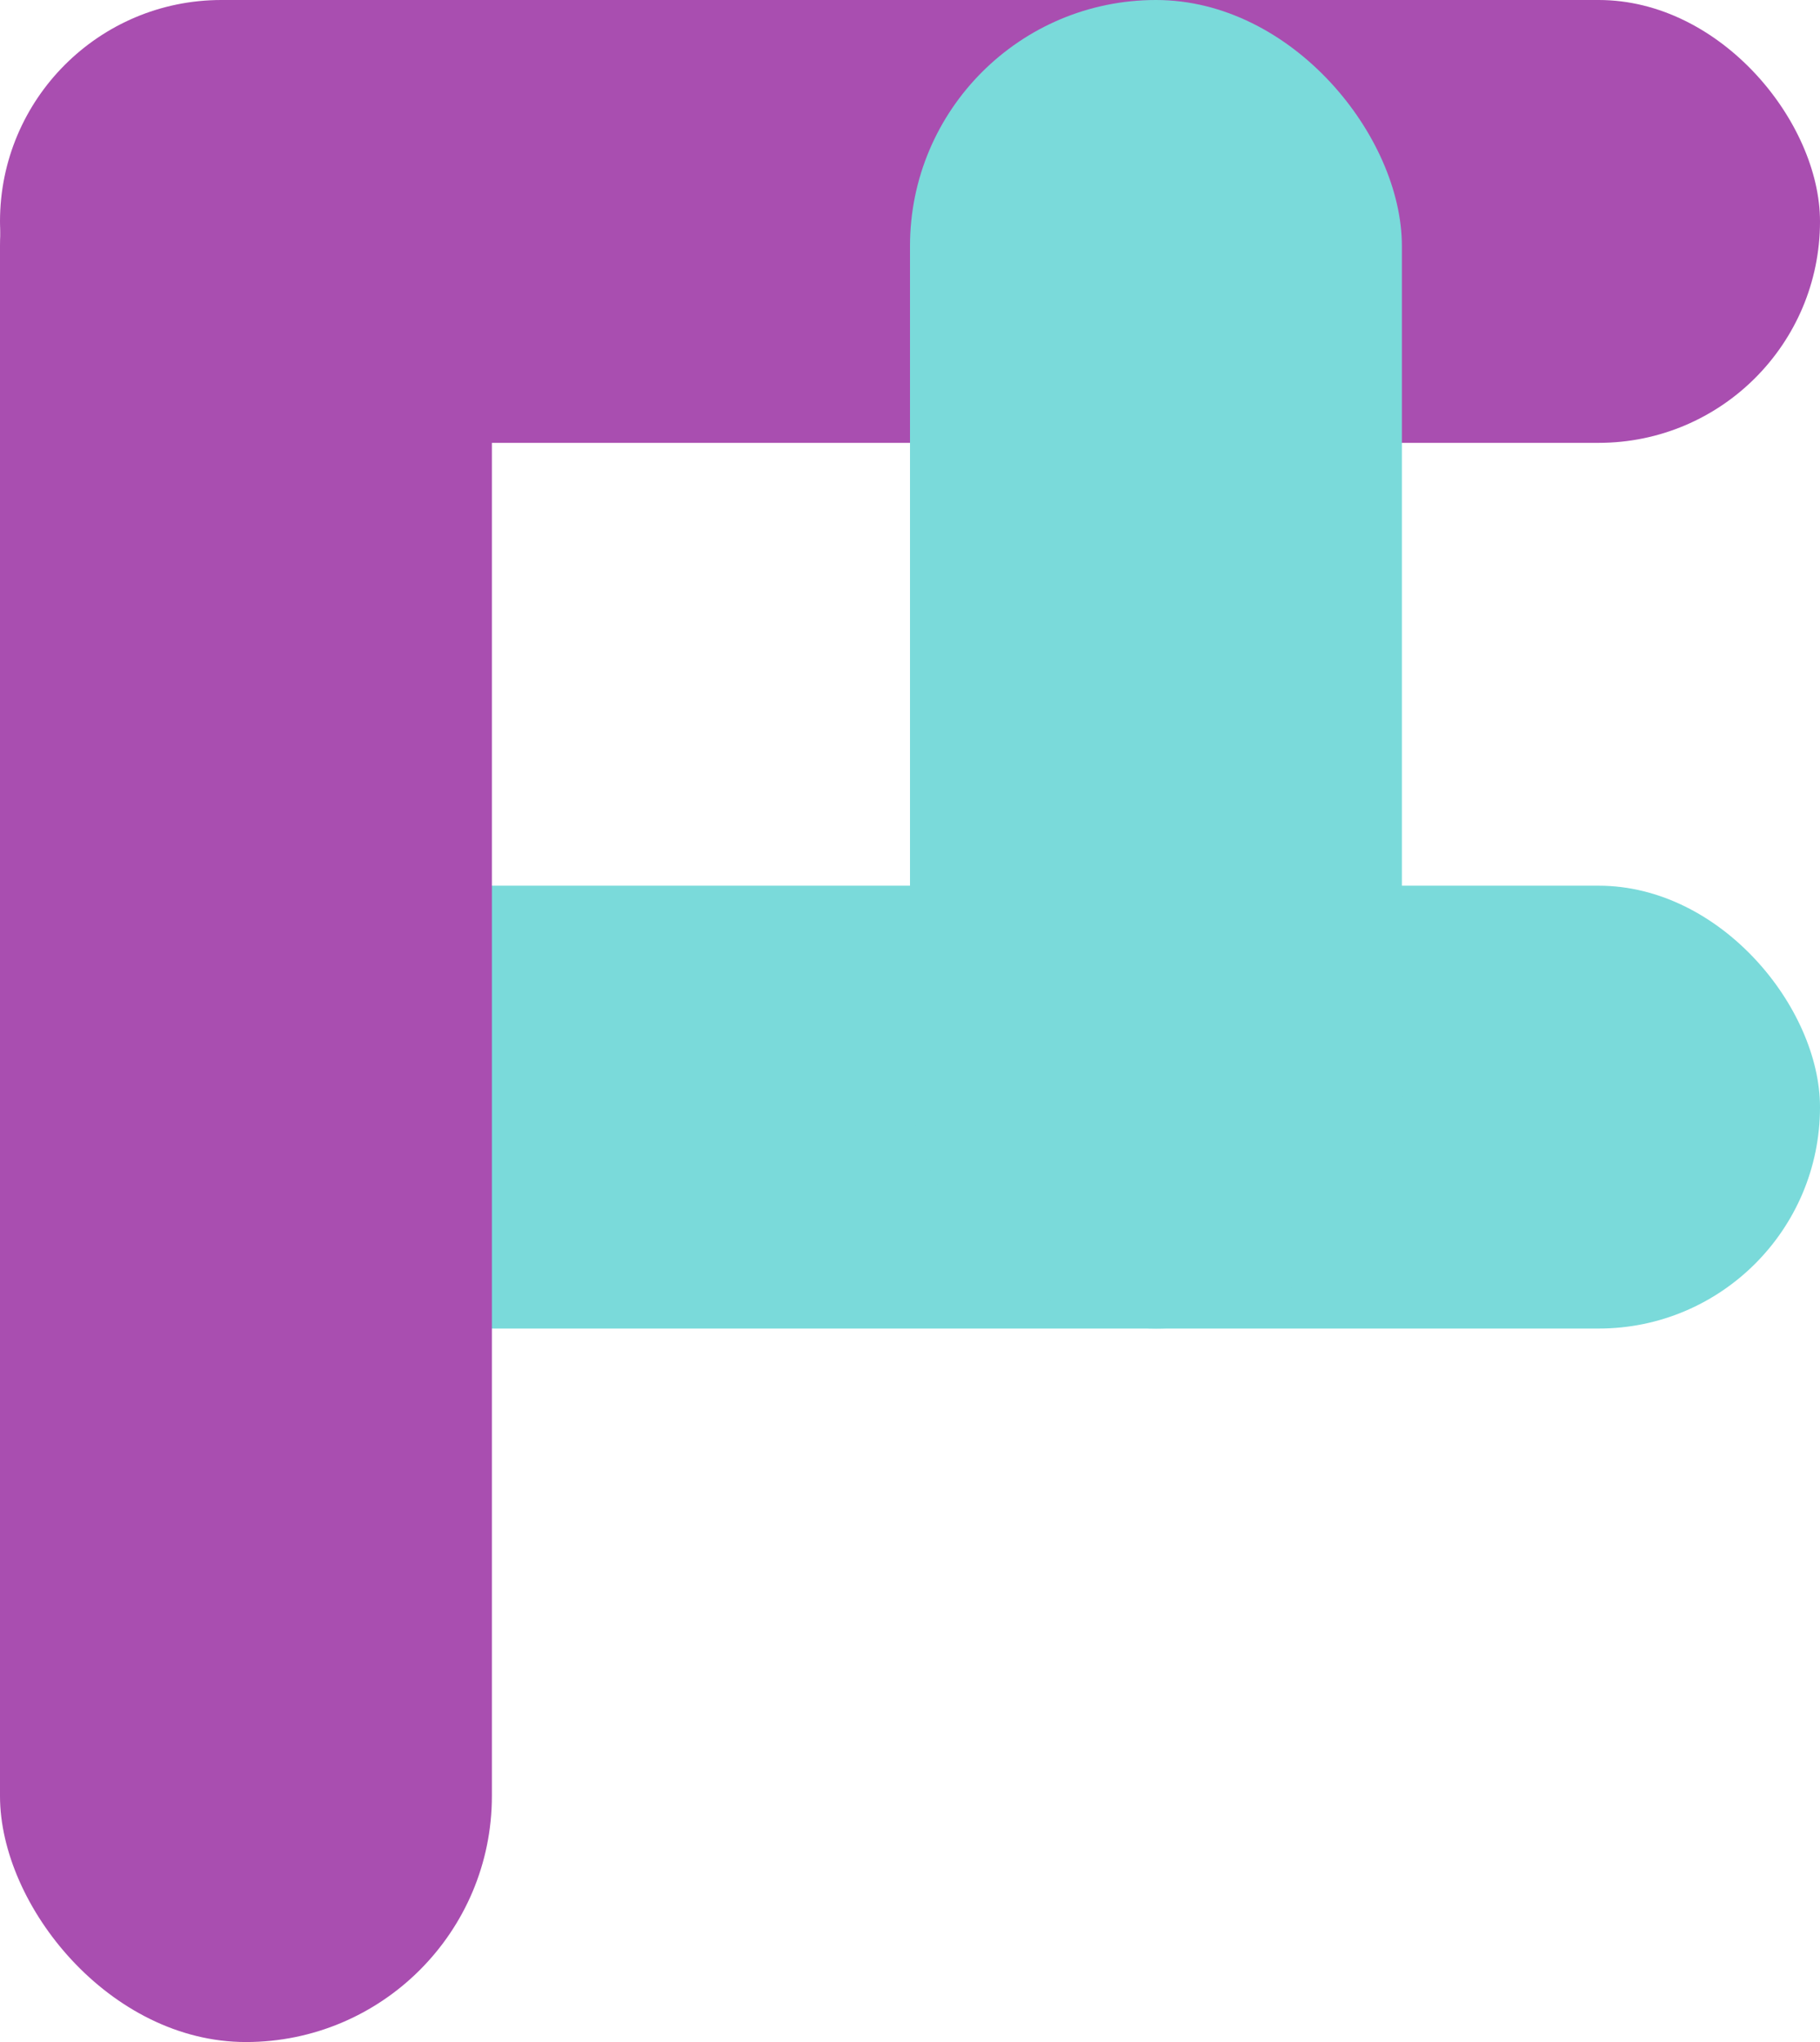
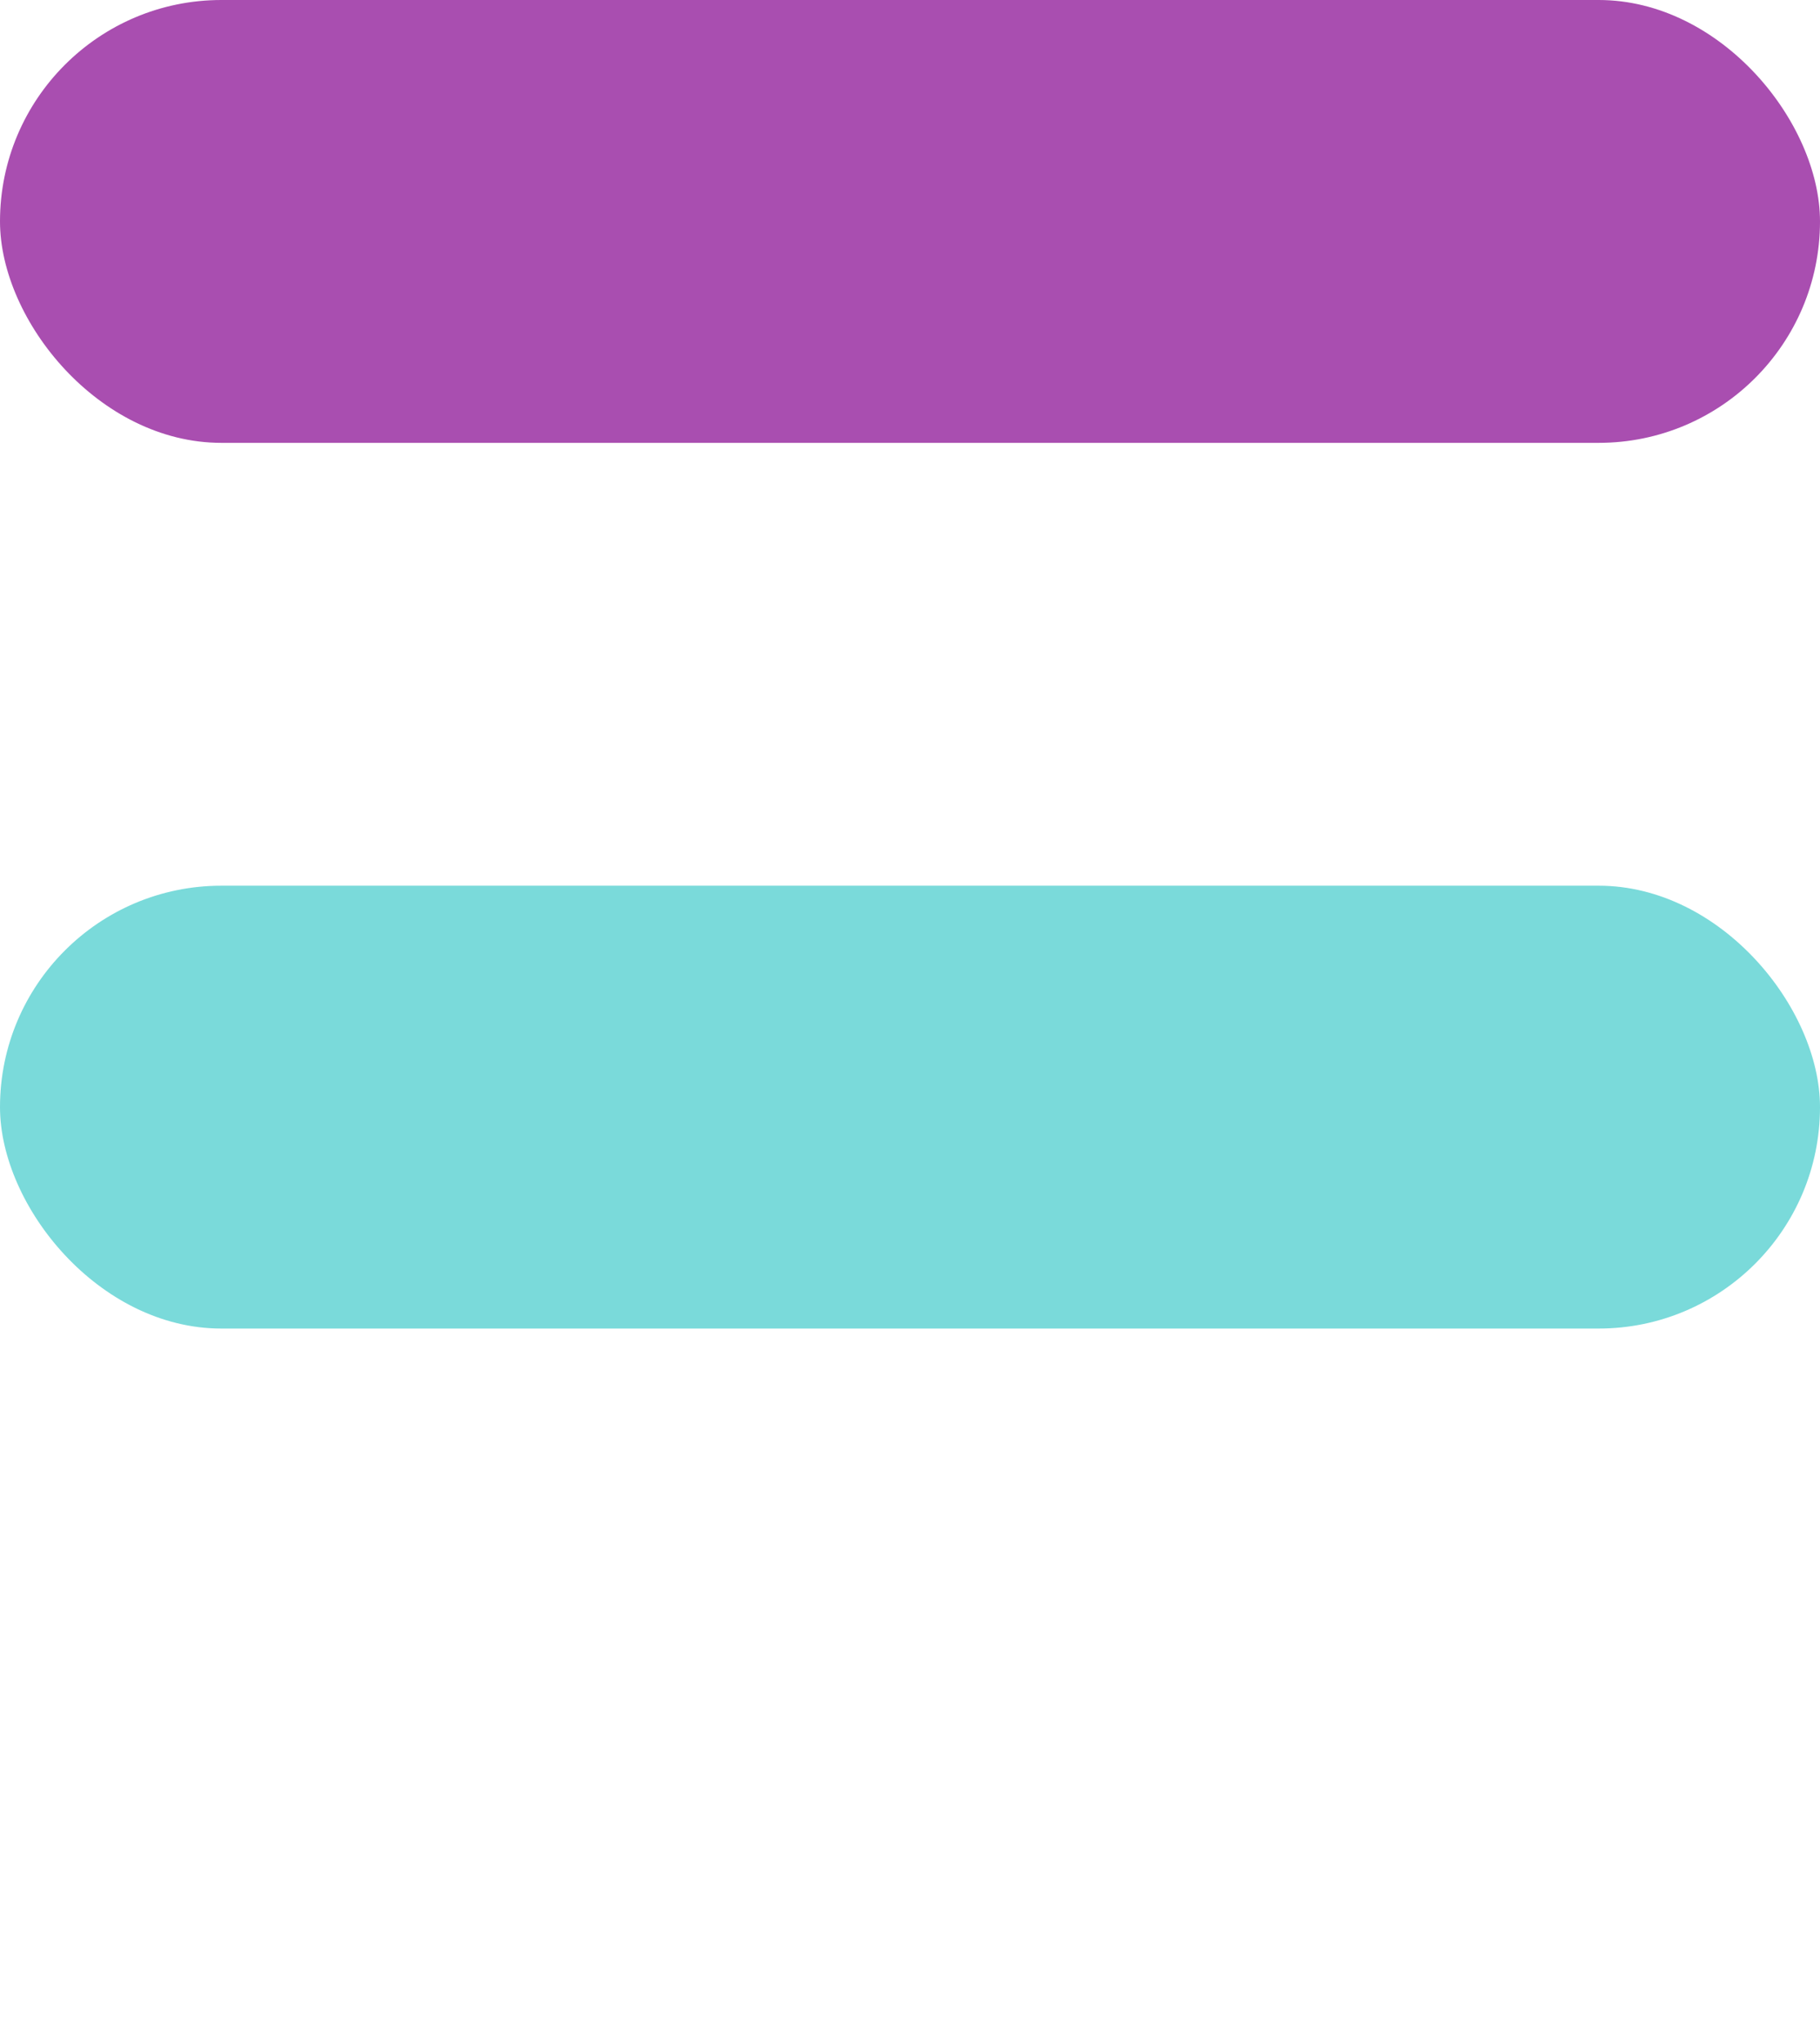
<svg xmlns="http://www.w3.org/2000/svg" width="74" height="83" viewBox="0 0 74 83" fill="none">
  <rect width="74" height="18" rx="9" fill="#A94EB0" />
  <rect y="36" width="74" height="18" rx="9" fill="#7ADADA" />
-   <rect width="20" height="83" rx="10" fill="#A94EB0" />
-   <rect x="37" width="20" height="54" rx="10" fill="#7ADADA" />
</svg>